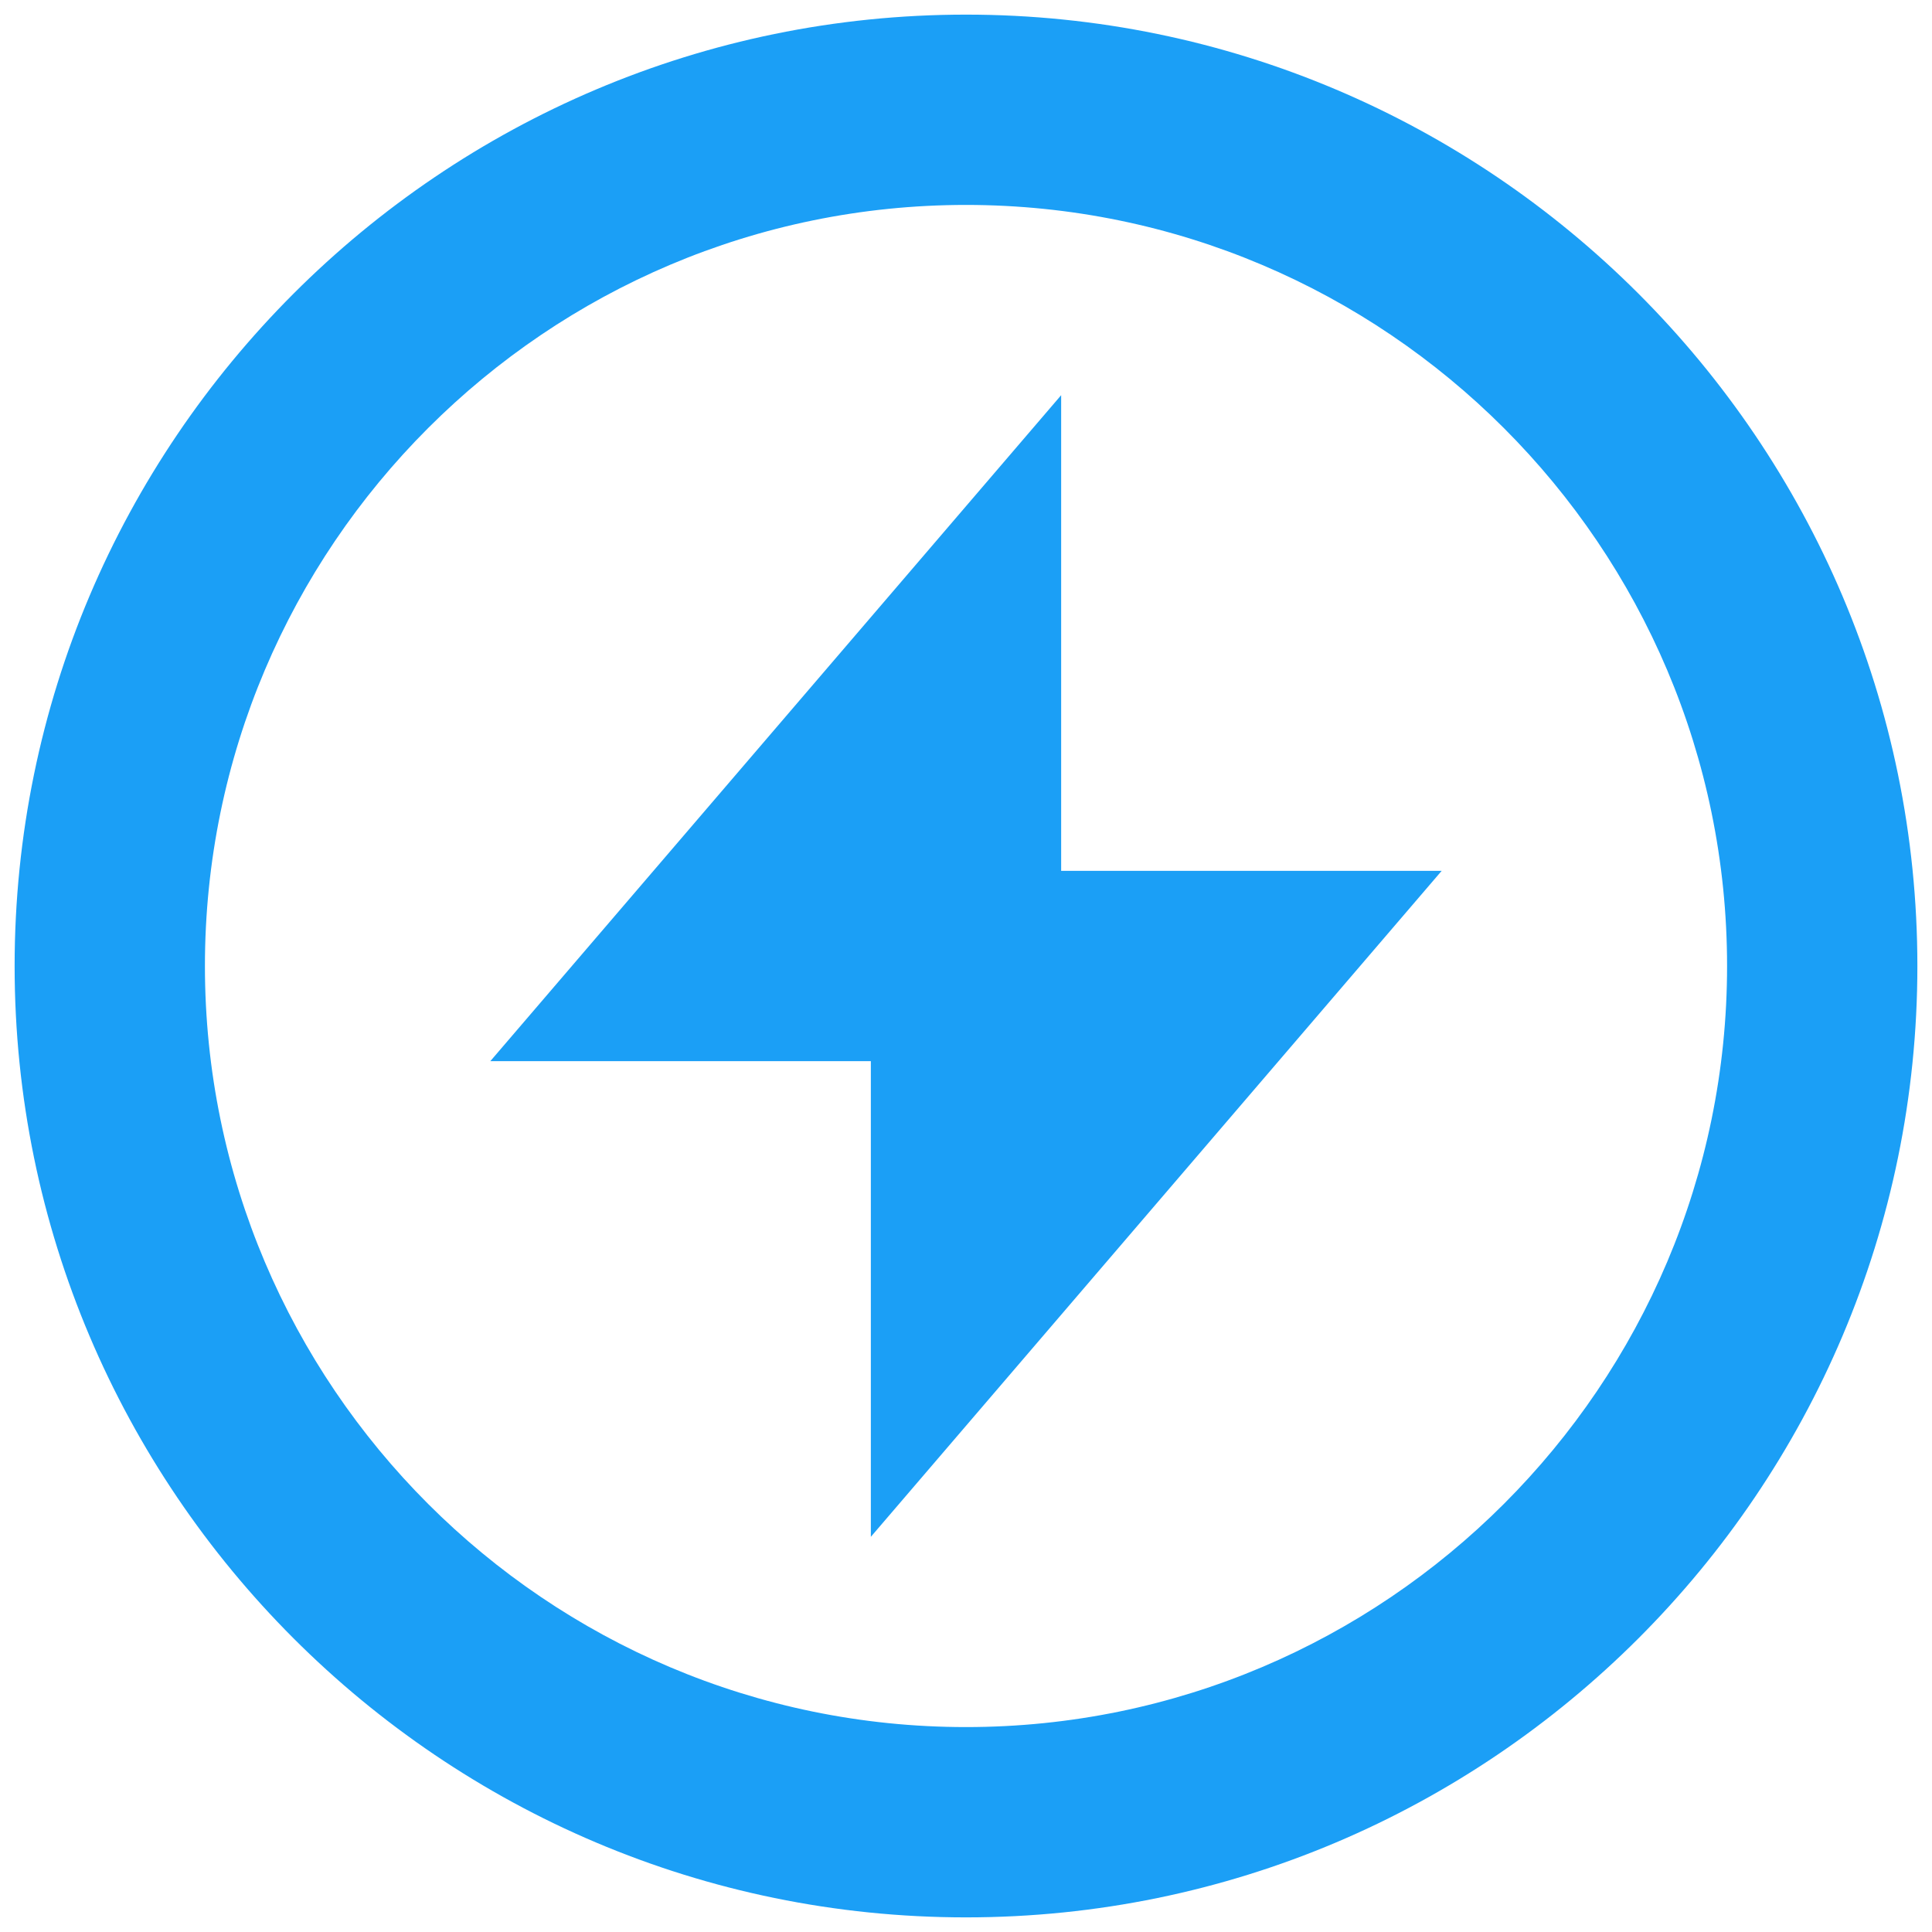
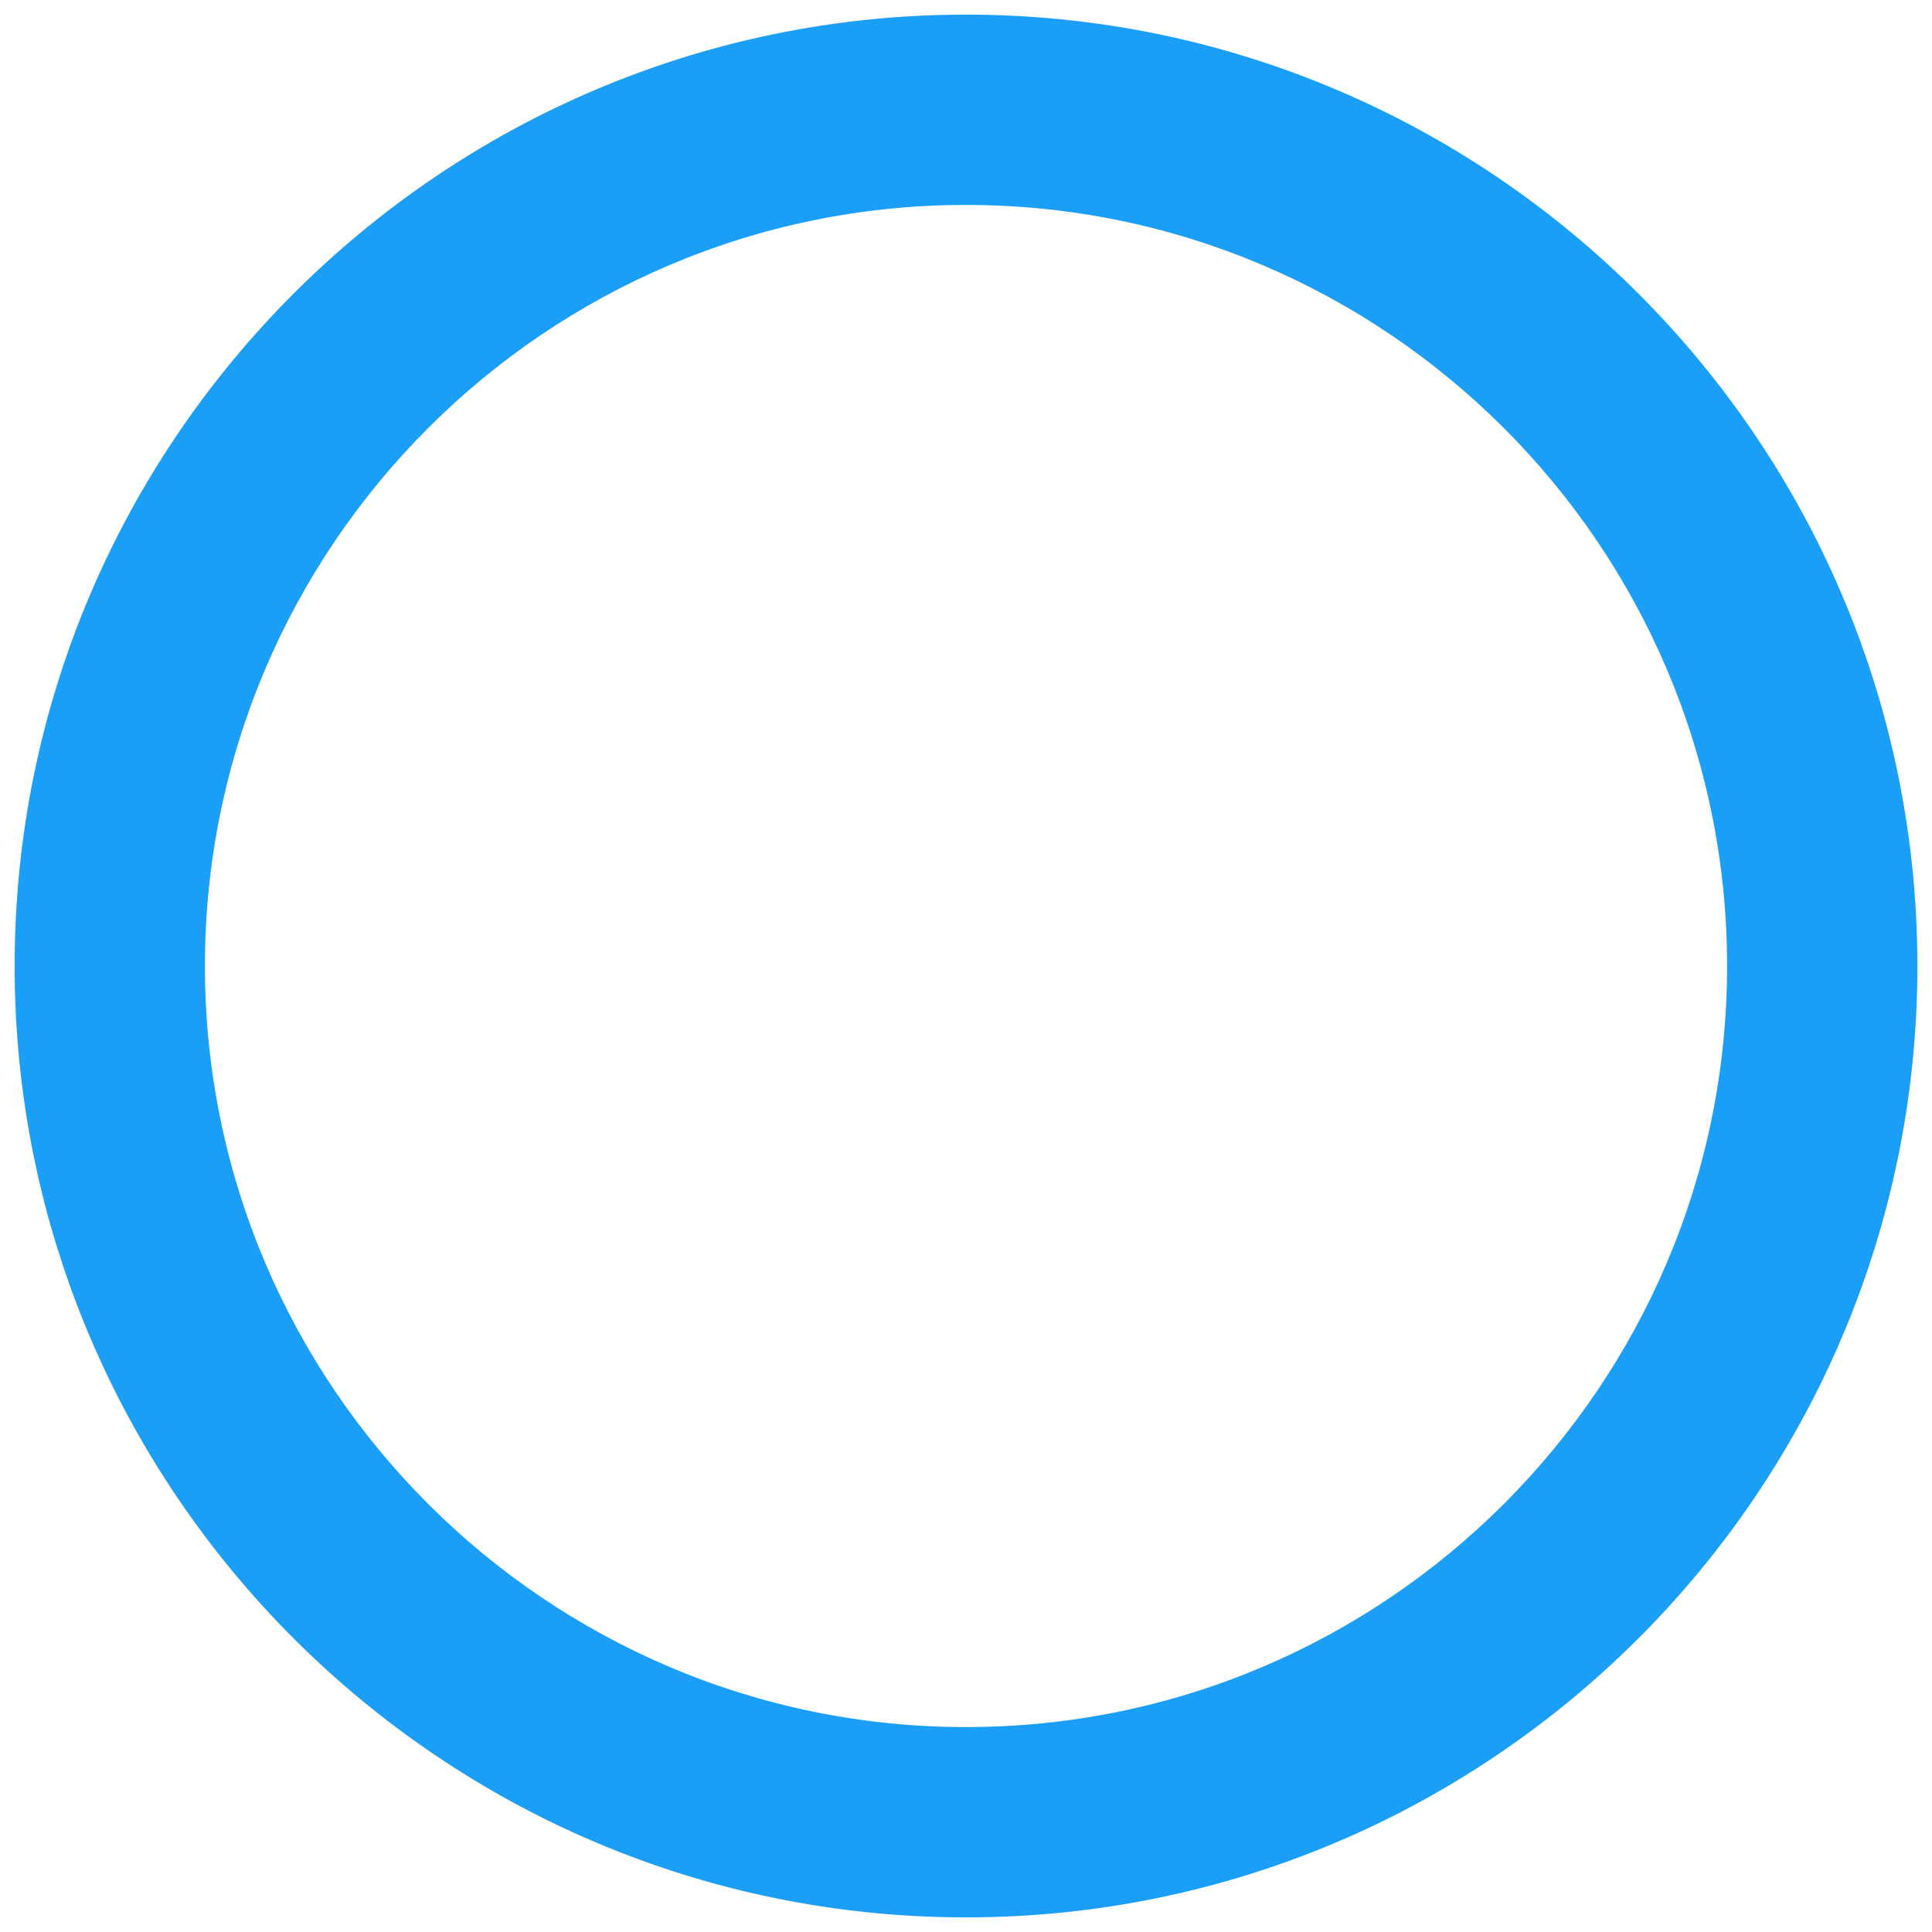
<svg xmlns="http://www.w3.org/2000/svg" width="44" height="44" viewBox="0 0 44 44" fill="none">
  <path d="M22 0.333C10.053 0.333 0.333 10.053 0.333 22C0.333 33.947 10.053 43.667 22 43.667C33.947 43.667 43.667 33.947 43.667 22C43.667 10.053 33.947 0.333 22 0.333ZM22 39.333C12.443 39.333 4.667 31.557 4.667 22C4.667 12.443 12.443 4.667 22 4.667C31.557 4.667 39.333 12.443 39.333 22C39.333 31.557 31.557 39.333 22 39.333Z" fill="#1B9FF6" />
-   <path d="M24.167 9L11.167 24.167H19.833V35L32.833 19.833H24.167V9Z" fill="#1B9FF6" />
</svg>